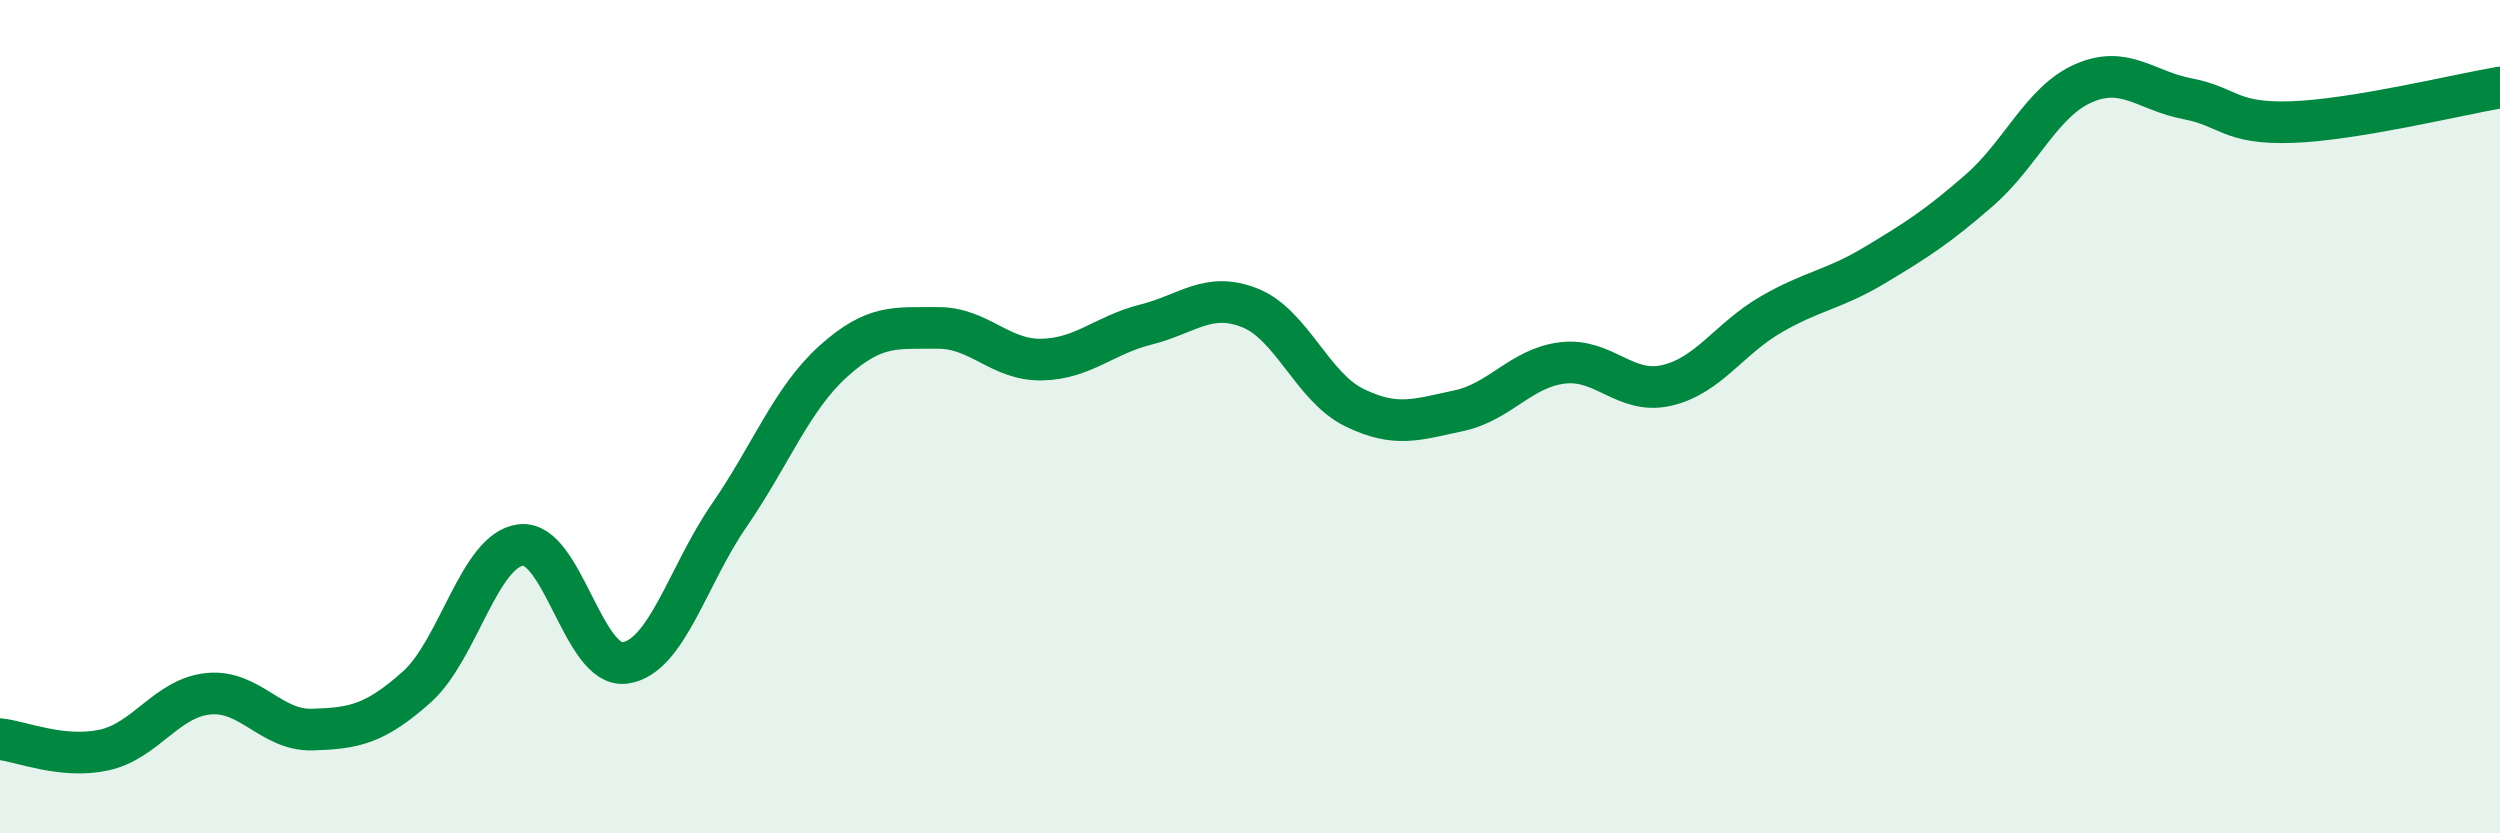
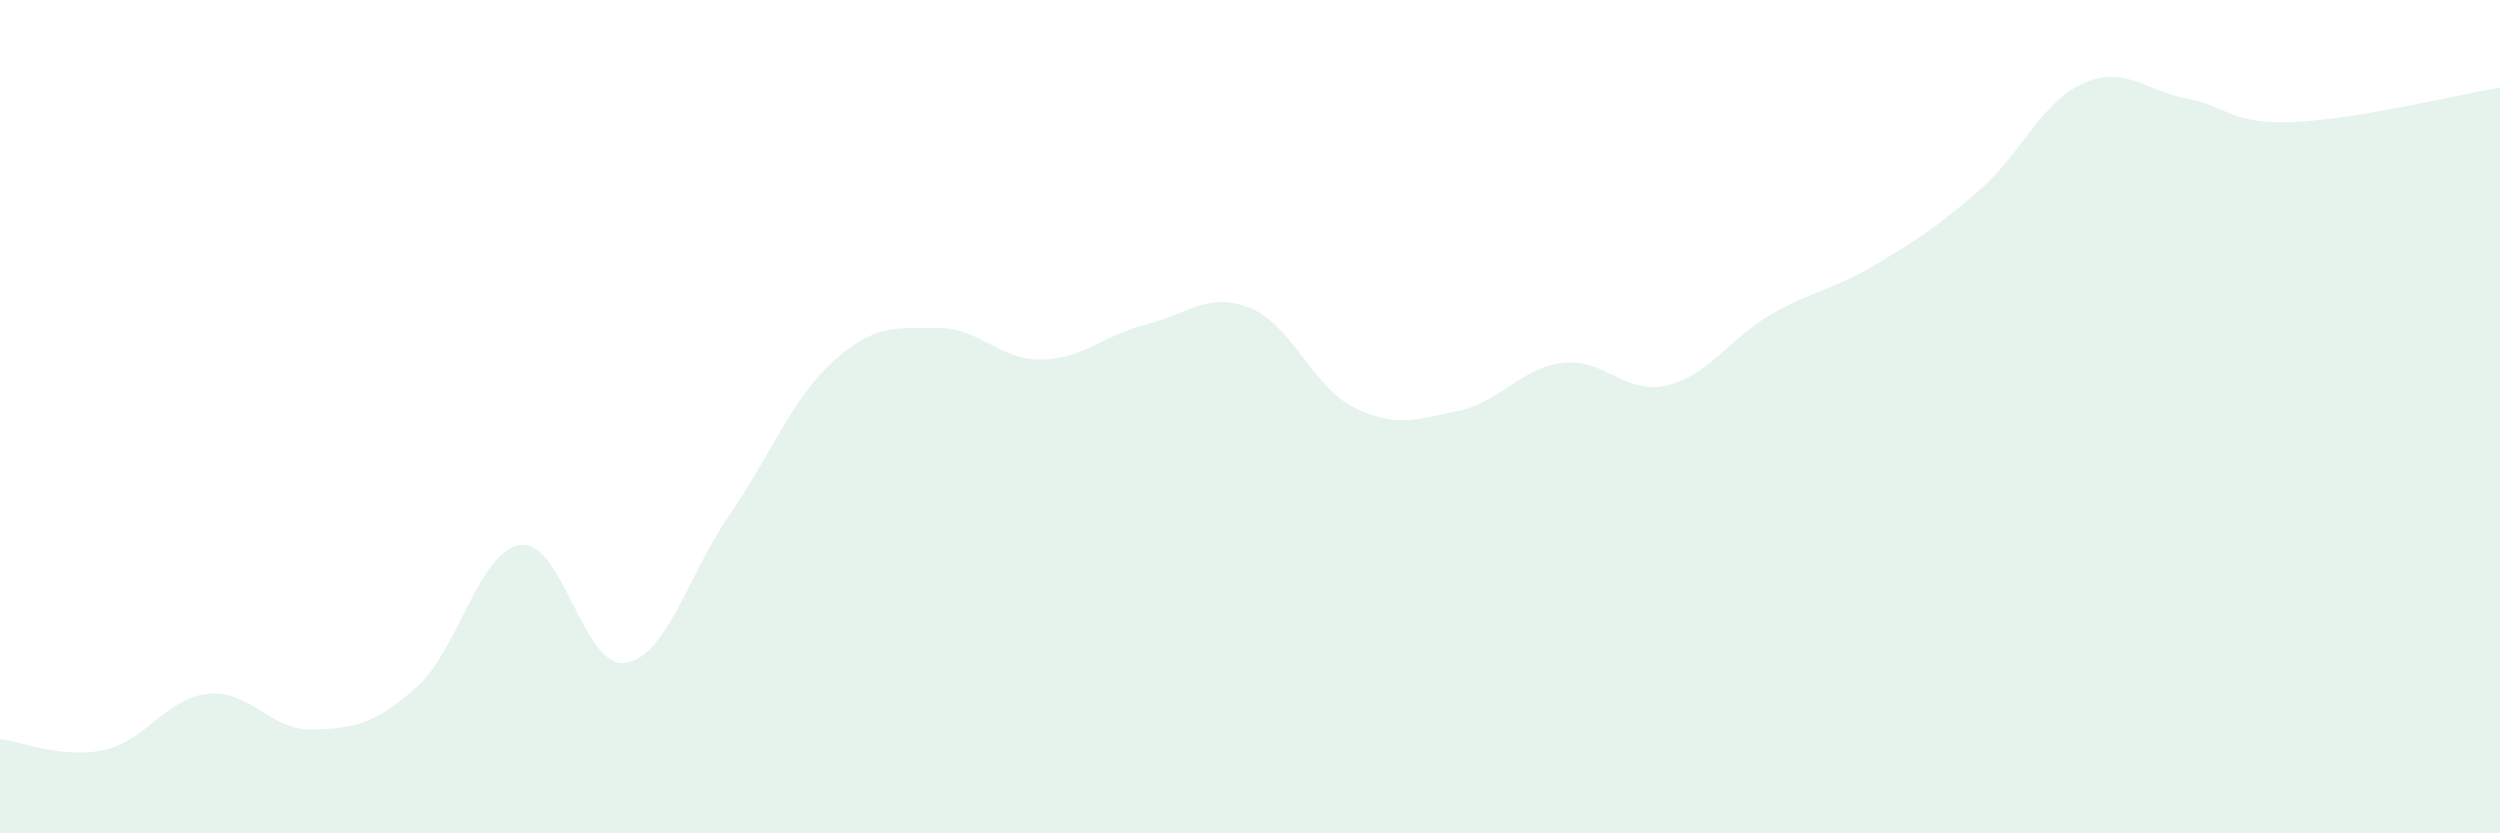
<svg xmlns="http://www.w3.org/2000/svg" width="60" height="20" viewBox="0 0 60 20">
  <path d="M 0,17.74 C 0.5,17.79 1.5,18.22 2.5,18 C 3.5,17.78 4,16.75 5,16.65 C 6,16.55 6.5,17.54 7.5,17.51 C 8.5,17.48 9,17.38 10,16.49 C 11,15.6 11.5,13.2 12.5,13.08 C 13.5,12.96 14,16.05 15,15.91 C 16,15.77 16.5,13.82 17.5,12.37 C 18.5,10.92 19,9.57 20,8.67 C 21,7.77 21.5,7.88 22.5,7.87 C 23.5,7.86 24,8.65 25,8.63 C 26,8.61 26.5,8.04 27.5,7.79 C 28.5,7.54 29,6.99 30,7.39 C 31,7.79 31.5,9.29 32.5,9.78 C 33.5,10.27 34,10.07 35,9.86 C 36,9.65 36.5,8.83 37.5,8.71 C 38.5,8.59 39,9.48 40,9.25 C 41,9.02 41.5,8.13 42.5,7.55 C 43.5,6.97 44,6.96 45,6.36 C 46,5.76 46.5,5.44 47.5,4.57 C 48.5,3.7 49,2.44 50,2 C 51,1.56 51.5,2.18 52.5,2.37 C 53.5,2.56 53.5,2.98 55,2.93 C 56.5,2.88 59,2.27 60,2.1L60 20L0 20Z" fill="#008740" opacity="0.1" stroke-linecap="round" stroke-linejoin="round" />
-   <path d="M 0,17.74 C 0.5,17.79 1.5,18.22 2.5,18 C 3.5,17.78 4,16.75 5,16.65 C 6,16.55 6.5,17.54 7.5,17.51 C 8.5,17.48 9,17.38 10,16.49 C 11,15.6 11.5,13.2 12.5,13.08 C 13.5,12.96 14,16.05 15,15.91 C 16,15.77 16.5,13.82 17.5,12.37 C 18.5,10.92 19,9.57 20,8.67 C 21,7.77 21.5,7.88 22.5,7.87 C 23.5,7.86 24,8.65 25,8.63 C 26,8.61 26.5,8.04 27.5,7.79 C 28.5,7.54 29,6.99 30,7.39 C 31,7.79 31.5,9.29 32.5,9.78 C 33.5,10.27 34,10.07 35,9.86 C 36,9.65 36.5,8.83 37.5,8.71 C 38.5,8.59 39,9.48 40,9.25 C 41,9.02 41.5,8.13 42.5,7.55 C 43.5,6.97 44,6.96 45,6.36 C 46,5.76 46.5,5.44 47.5,4.57 C 48.5,3.7 49,2.44 50,2 C 51,1.56 51.5,2.18 52.5,2.37 C 53.5,2.56 53.5,2.98 55,2.93 C 56.5,2.88 59,2.27 60,2.1" stroke="#008740" stroke-width="1" fill="none" stroke-linecap="round" stroke-linejoin="round" />
</svg>